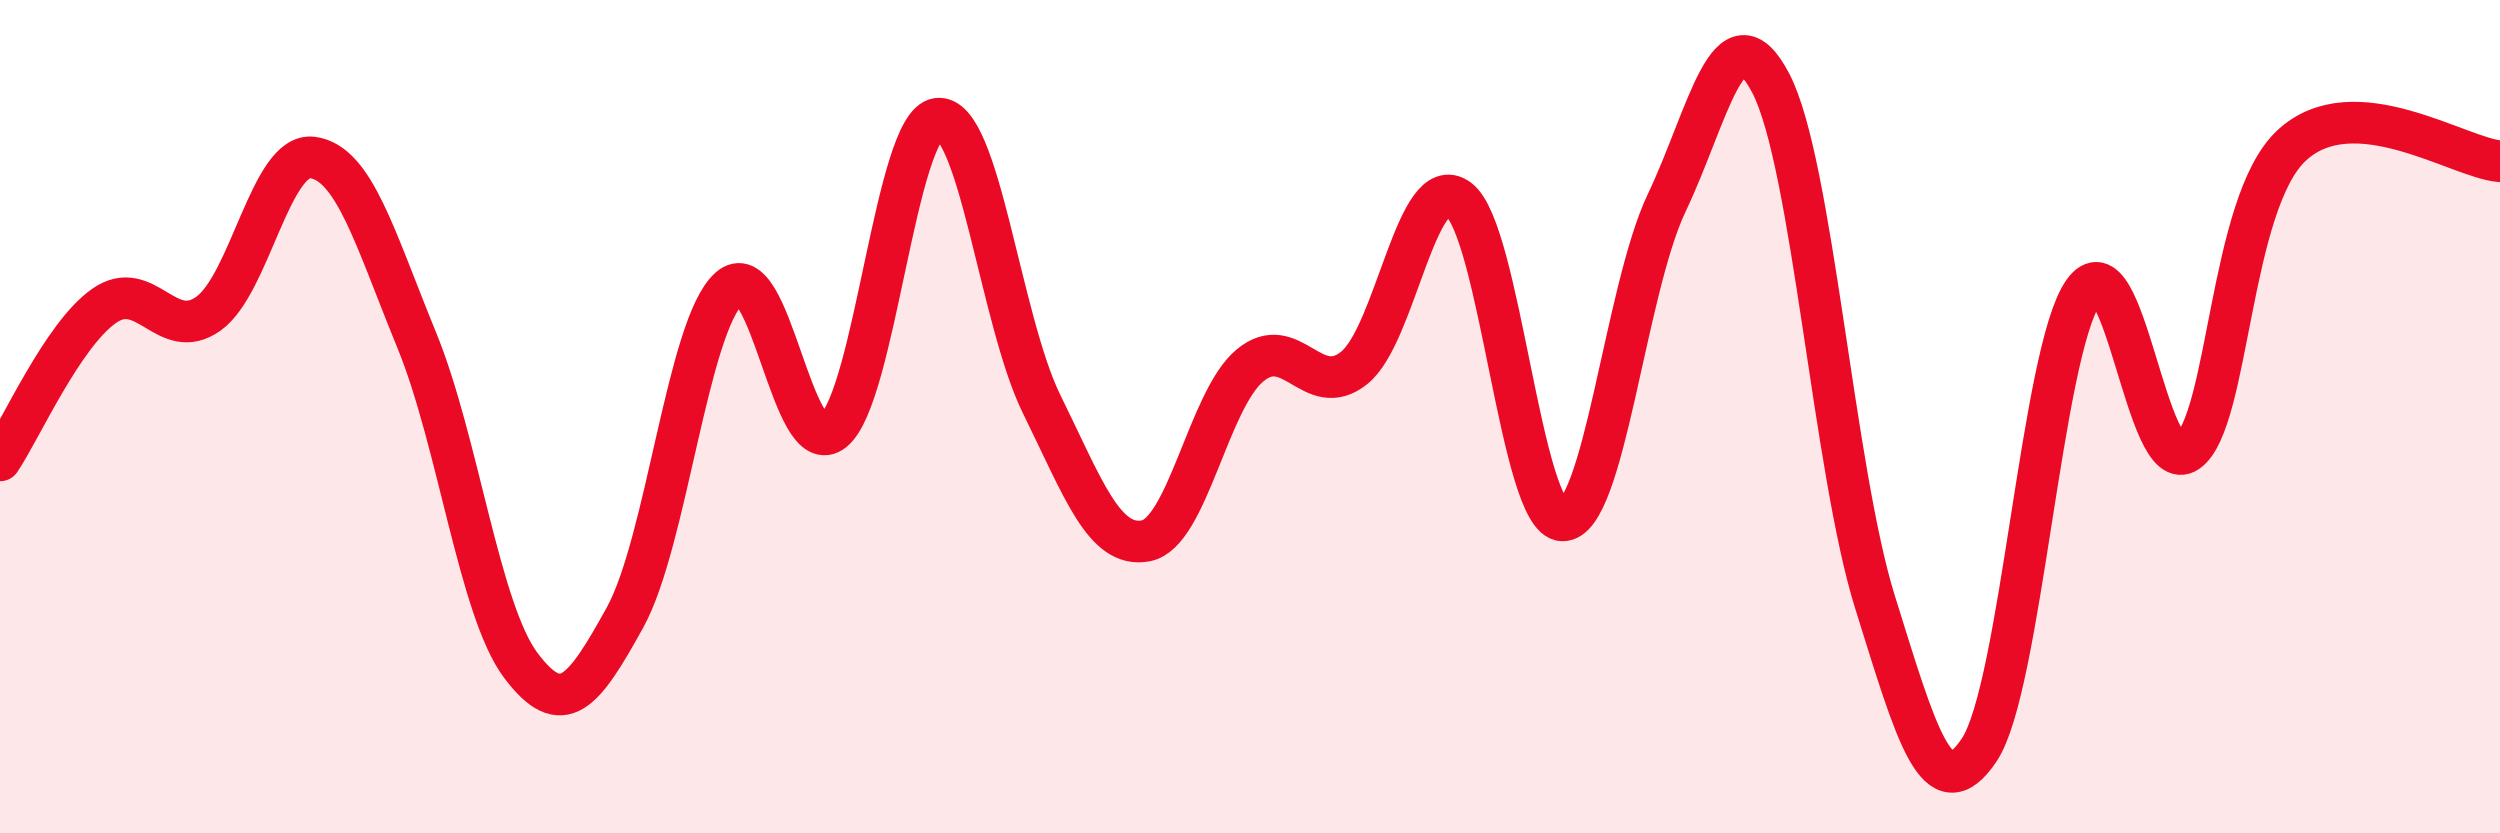
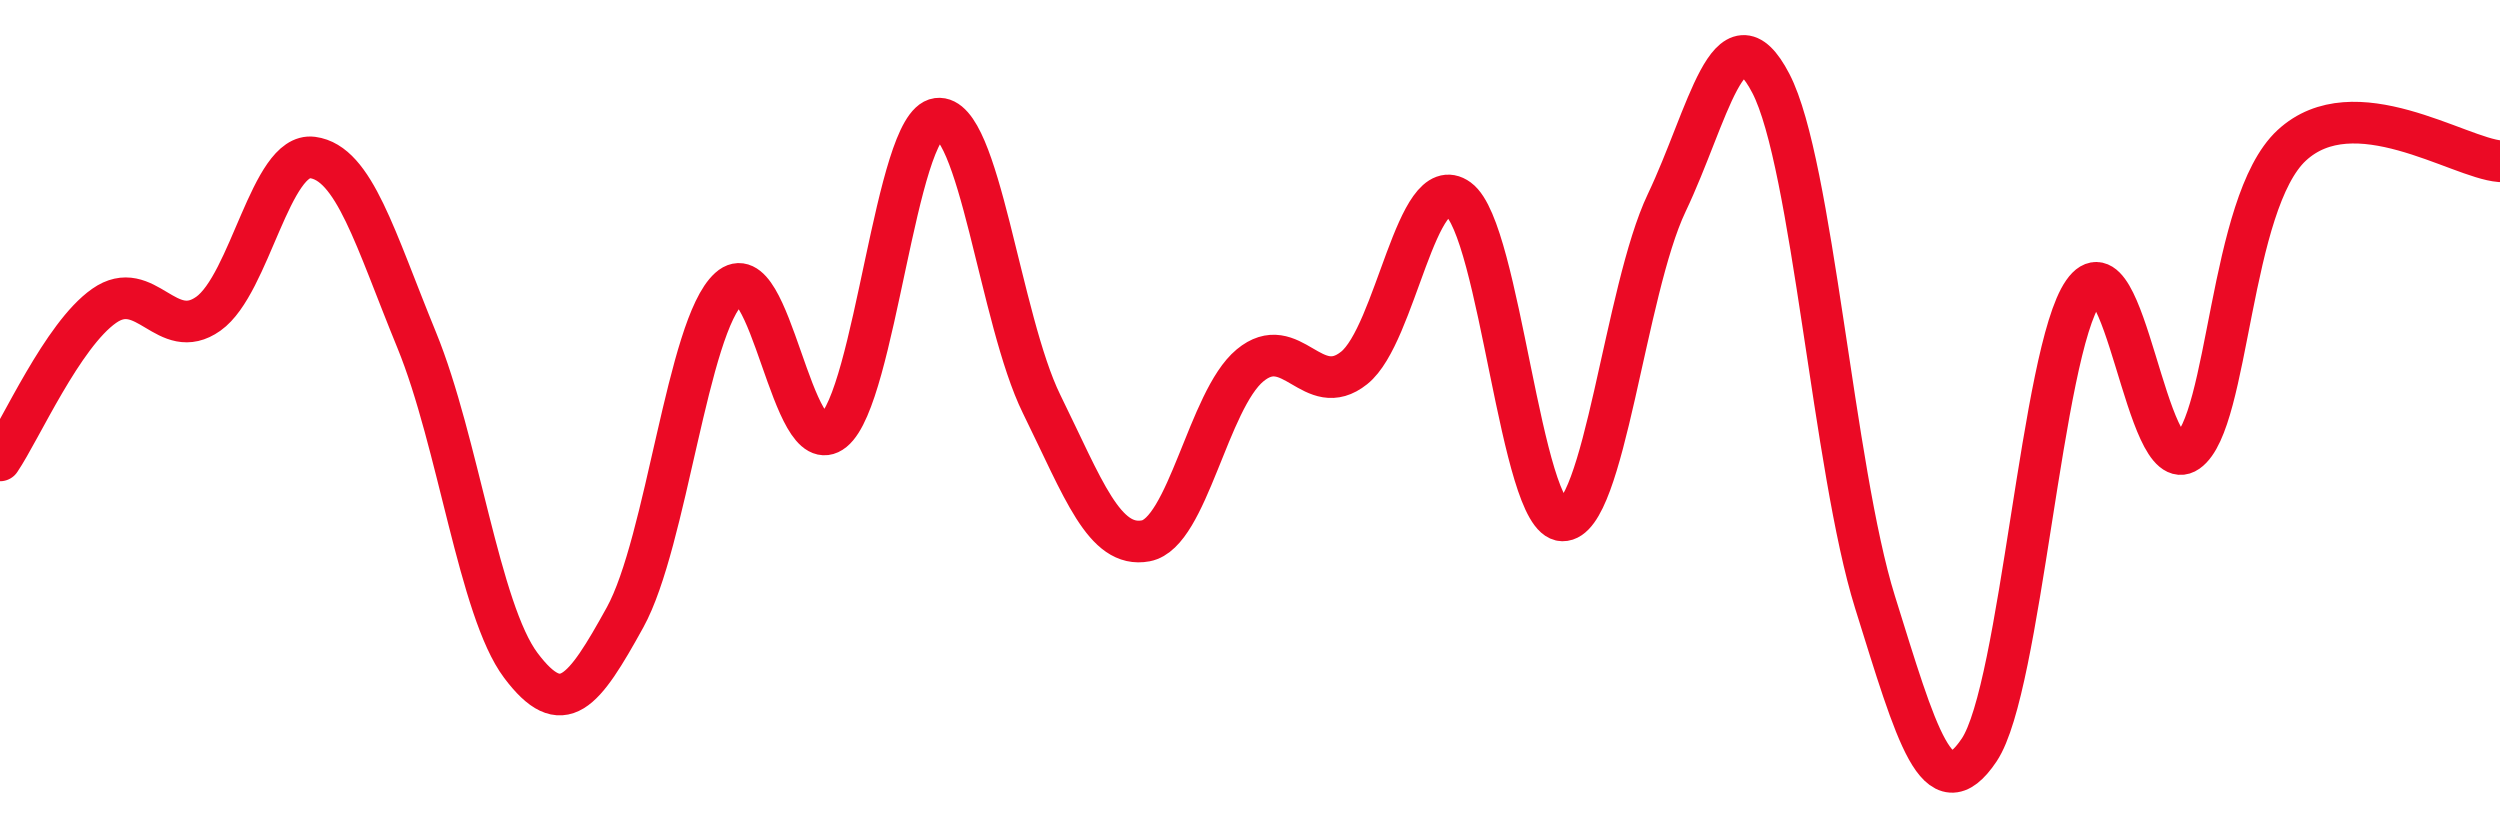
<svg xmlns="http://www.w3.org/2000/svg" width="60" height="20" viewBox="0 0 60 20">
-   <path d="M 0,11.05 C 0.5,10.31 1.5,8.04 2.5,7.34 C 3.5,6.64 4,8.24 5,7.53 C 6,6.82 6.5,3.65 7.5,3.78 C 8.5,3.91 9,5.72 10,8.16 C 11,10.6 11.5,14.64 12.5,15.97 C 13.5,17.3 14,16.63 15,14.82 C 16,13.01 16.5,7.82 17.5,6.92 C 18.5,6.02 19,11.15 20,10.34 C 21,9.53 21.5,2.98 22.5,2.85 C 23.5,2.72 24,7.67 25,9.7 C 26,11.73 26.5,13.17 27.5,12.98 C 28.5,12.79 29,9.6 30,8.77 C 31,7.94 31.5,9.63 32.5,8.83 C 33.5,8.03 34,4.05 35,4.78 C 36,5.51 36.5,12.47 37.5,12.49 C 38.5,12.51 39,6.97 40,4.87 C 41,2.77 41.5,0.08 42.5,2 C 43.5,3.92 44,11.25 45,14.45 C 46,17.65 46.5,19.49 47.5,18 C 48.5,16.51 49,8.44 50,7.01 C 51,5.58 51.5,11.54 52.5,10.84 C 53.5,10.14 53.5,4.88 55,3.49 C 56.5,2.1 59,3.79 60,3.87L60 20L0 20Z" fill="#EB0A25" opacity="0.1" stroke-linecap="round" stroke-linejoin="round" />
  <path d="M 0,11.05 C 0.5,10.31 1.5,8.04 2.5,7.34 C 3.5,6.64 4,8.24 5,7.53 C 6,6.82 6.5,3.65 7.5,3.78 C 8.5,3.91 9,5.72 10,8.16 C 11,10.6 11.5,14.64 12.5,15.97 C 13.5,17.3 14,16.63 15,14.82 C 16,13.01 16.5,7.82 17.5,6.92 C 18.5,6.02 19,11.15 20,10.34 C 21,9.53 21.5,2.98 22.5,2.85 C 23.5,2.72 24,7.67 25,9.7 C 26,11.73 26.5,13.17 27.5,12.98 C 28.5,12.79 29,9.6 30,8.77 C 31,7.94 31.5,9.63 32.5,8.83 C 33.5,8.03 34,4.05 35,4.78 C 36,5.51 36.5,12.47 37.5,12.49 C 38.5,12.51 39,6.97 40,4.87 C 41,2.77 41.5,0.08 42.5,2 C 43.5,3.92 44,11.25 45,14.45 C 46,17.65 46.5,19.49 47.5,18 C 48.5,16.51 49,8.44 50,7.01 C 51,5.58 51.5,11.54 52.5,10.84 C 53.5,10.14 53.5,4.88 55,3.49 C 56.5,2.1 59,3.79 60,3.87" stroke="#EB0A25" stroke-width="1" fill="none" stroke-linecap="round" stroke-linejoin="round" />
</svg>